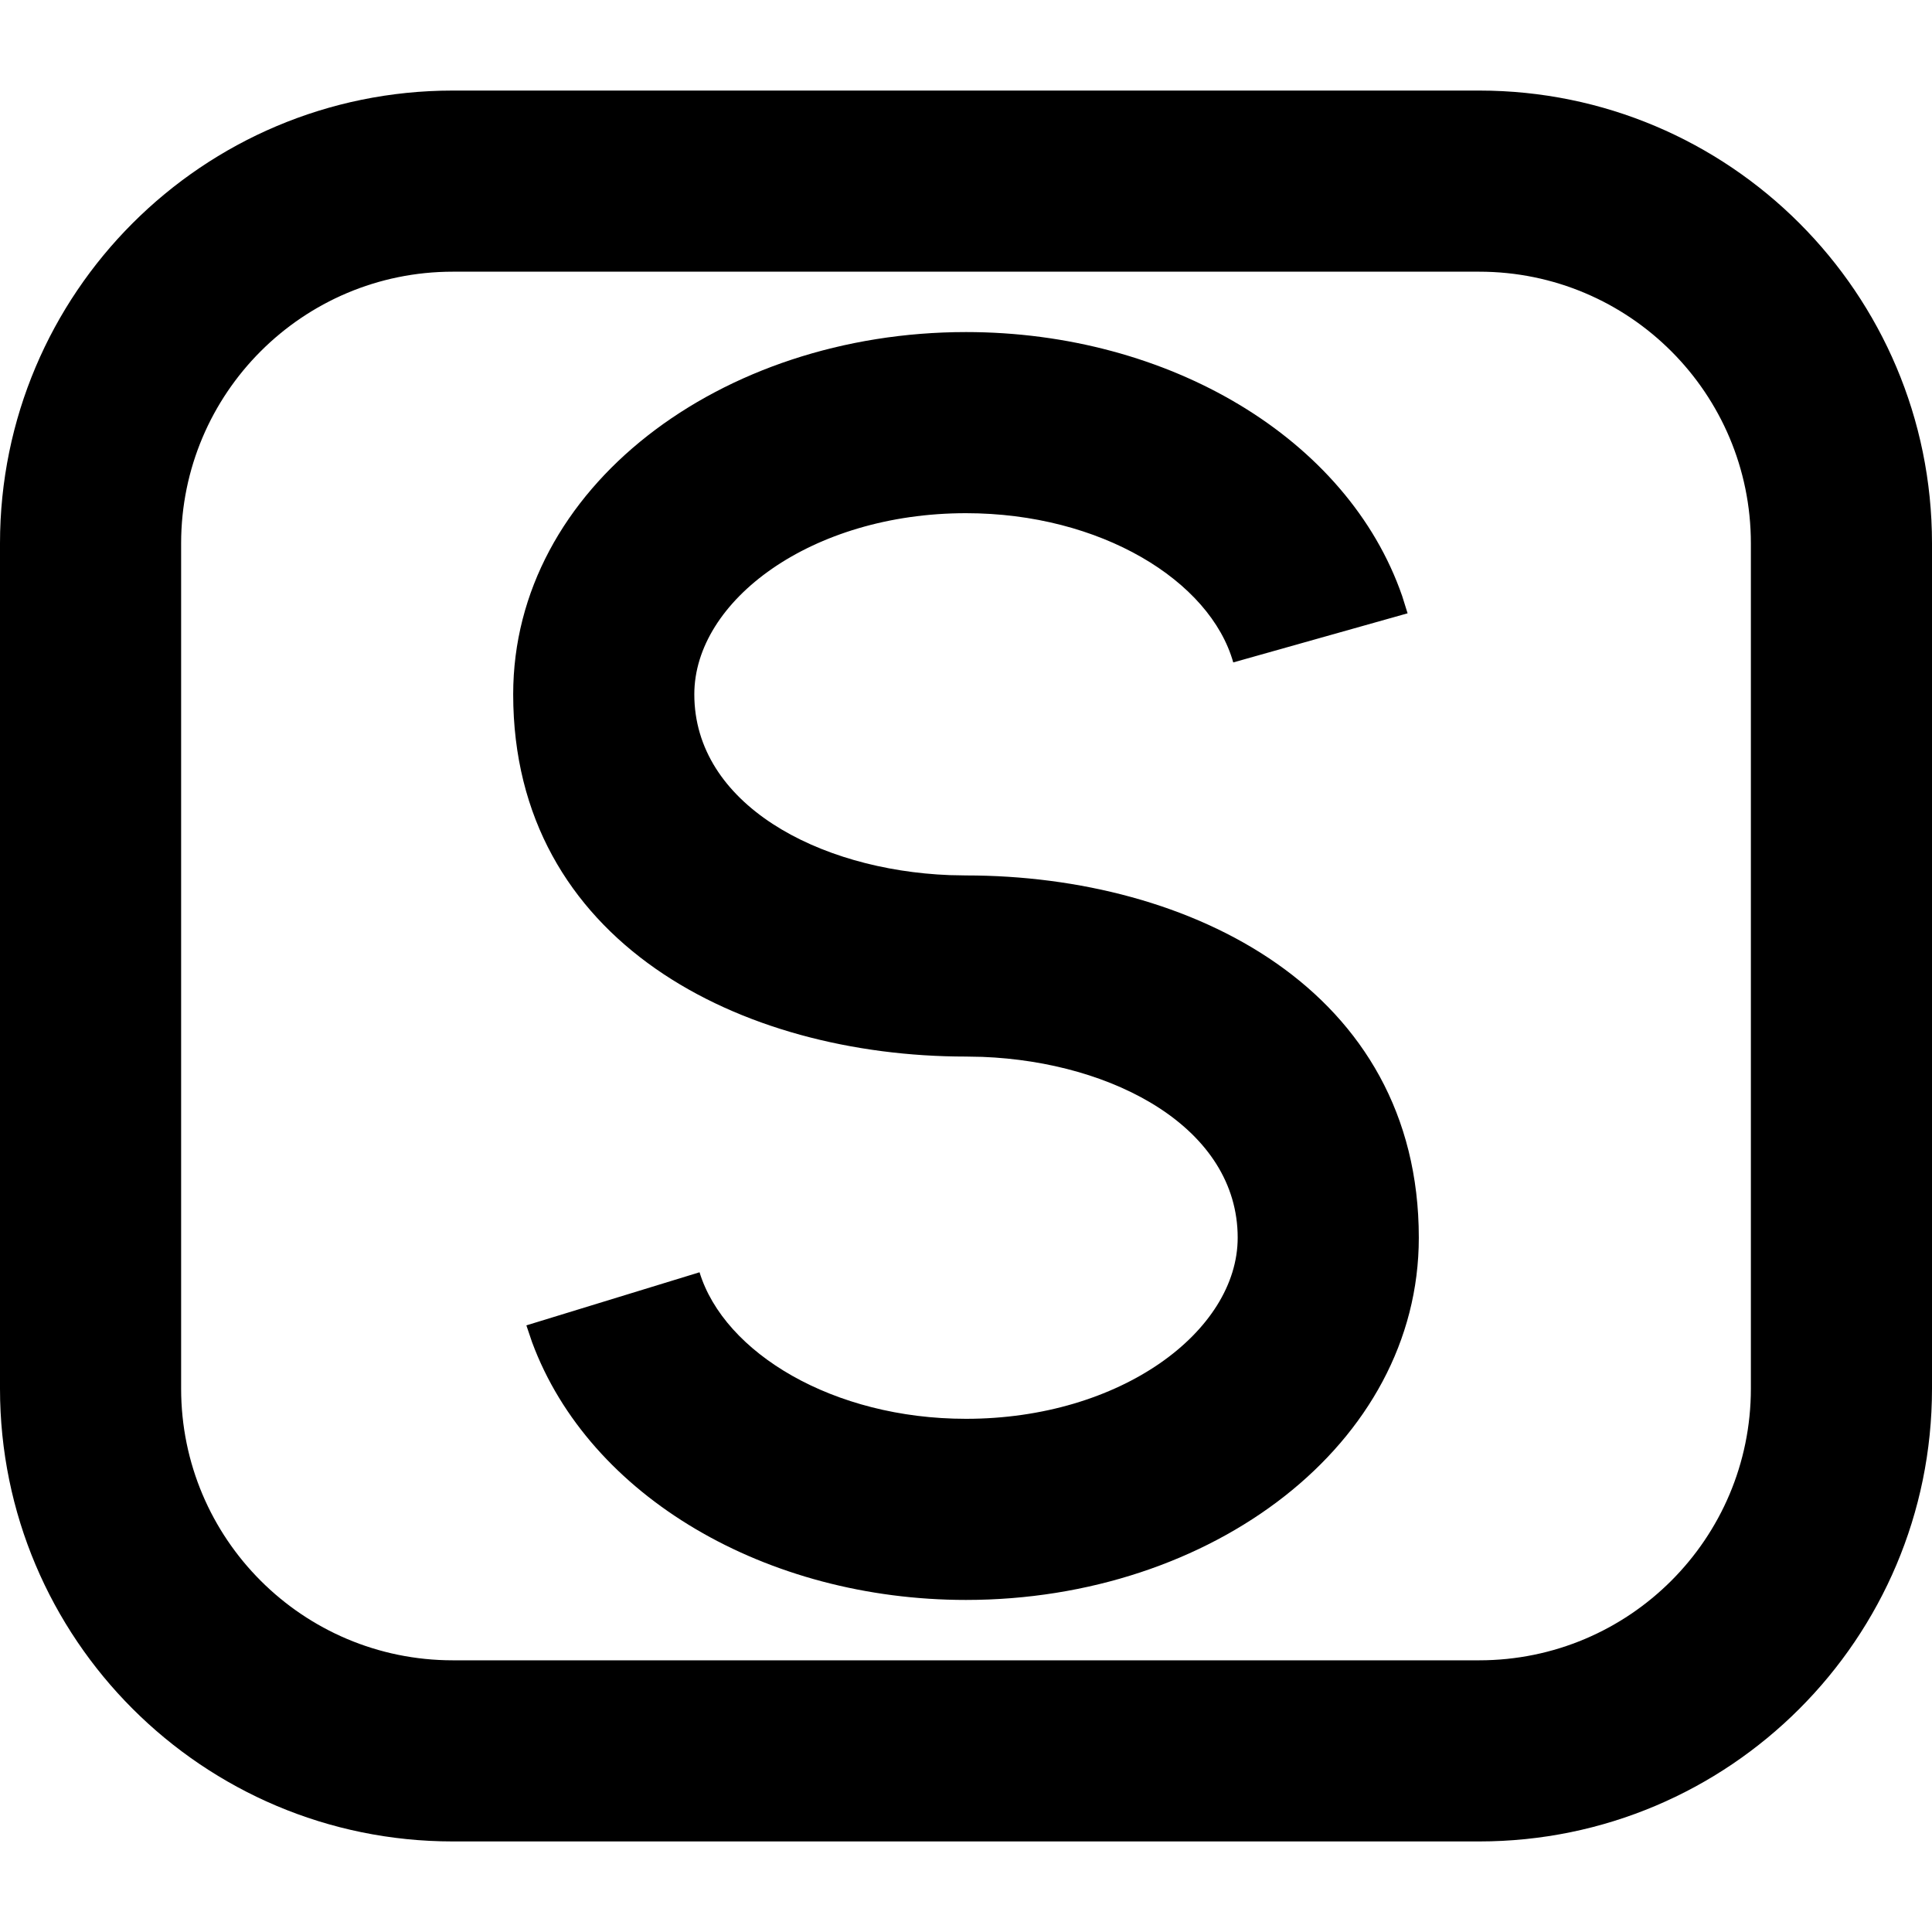
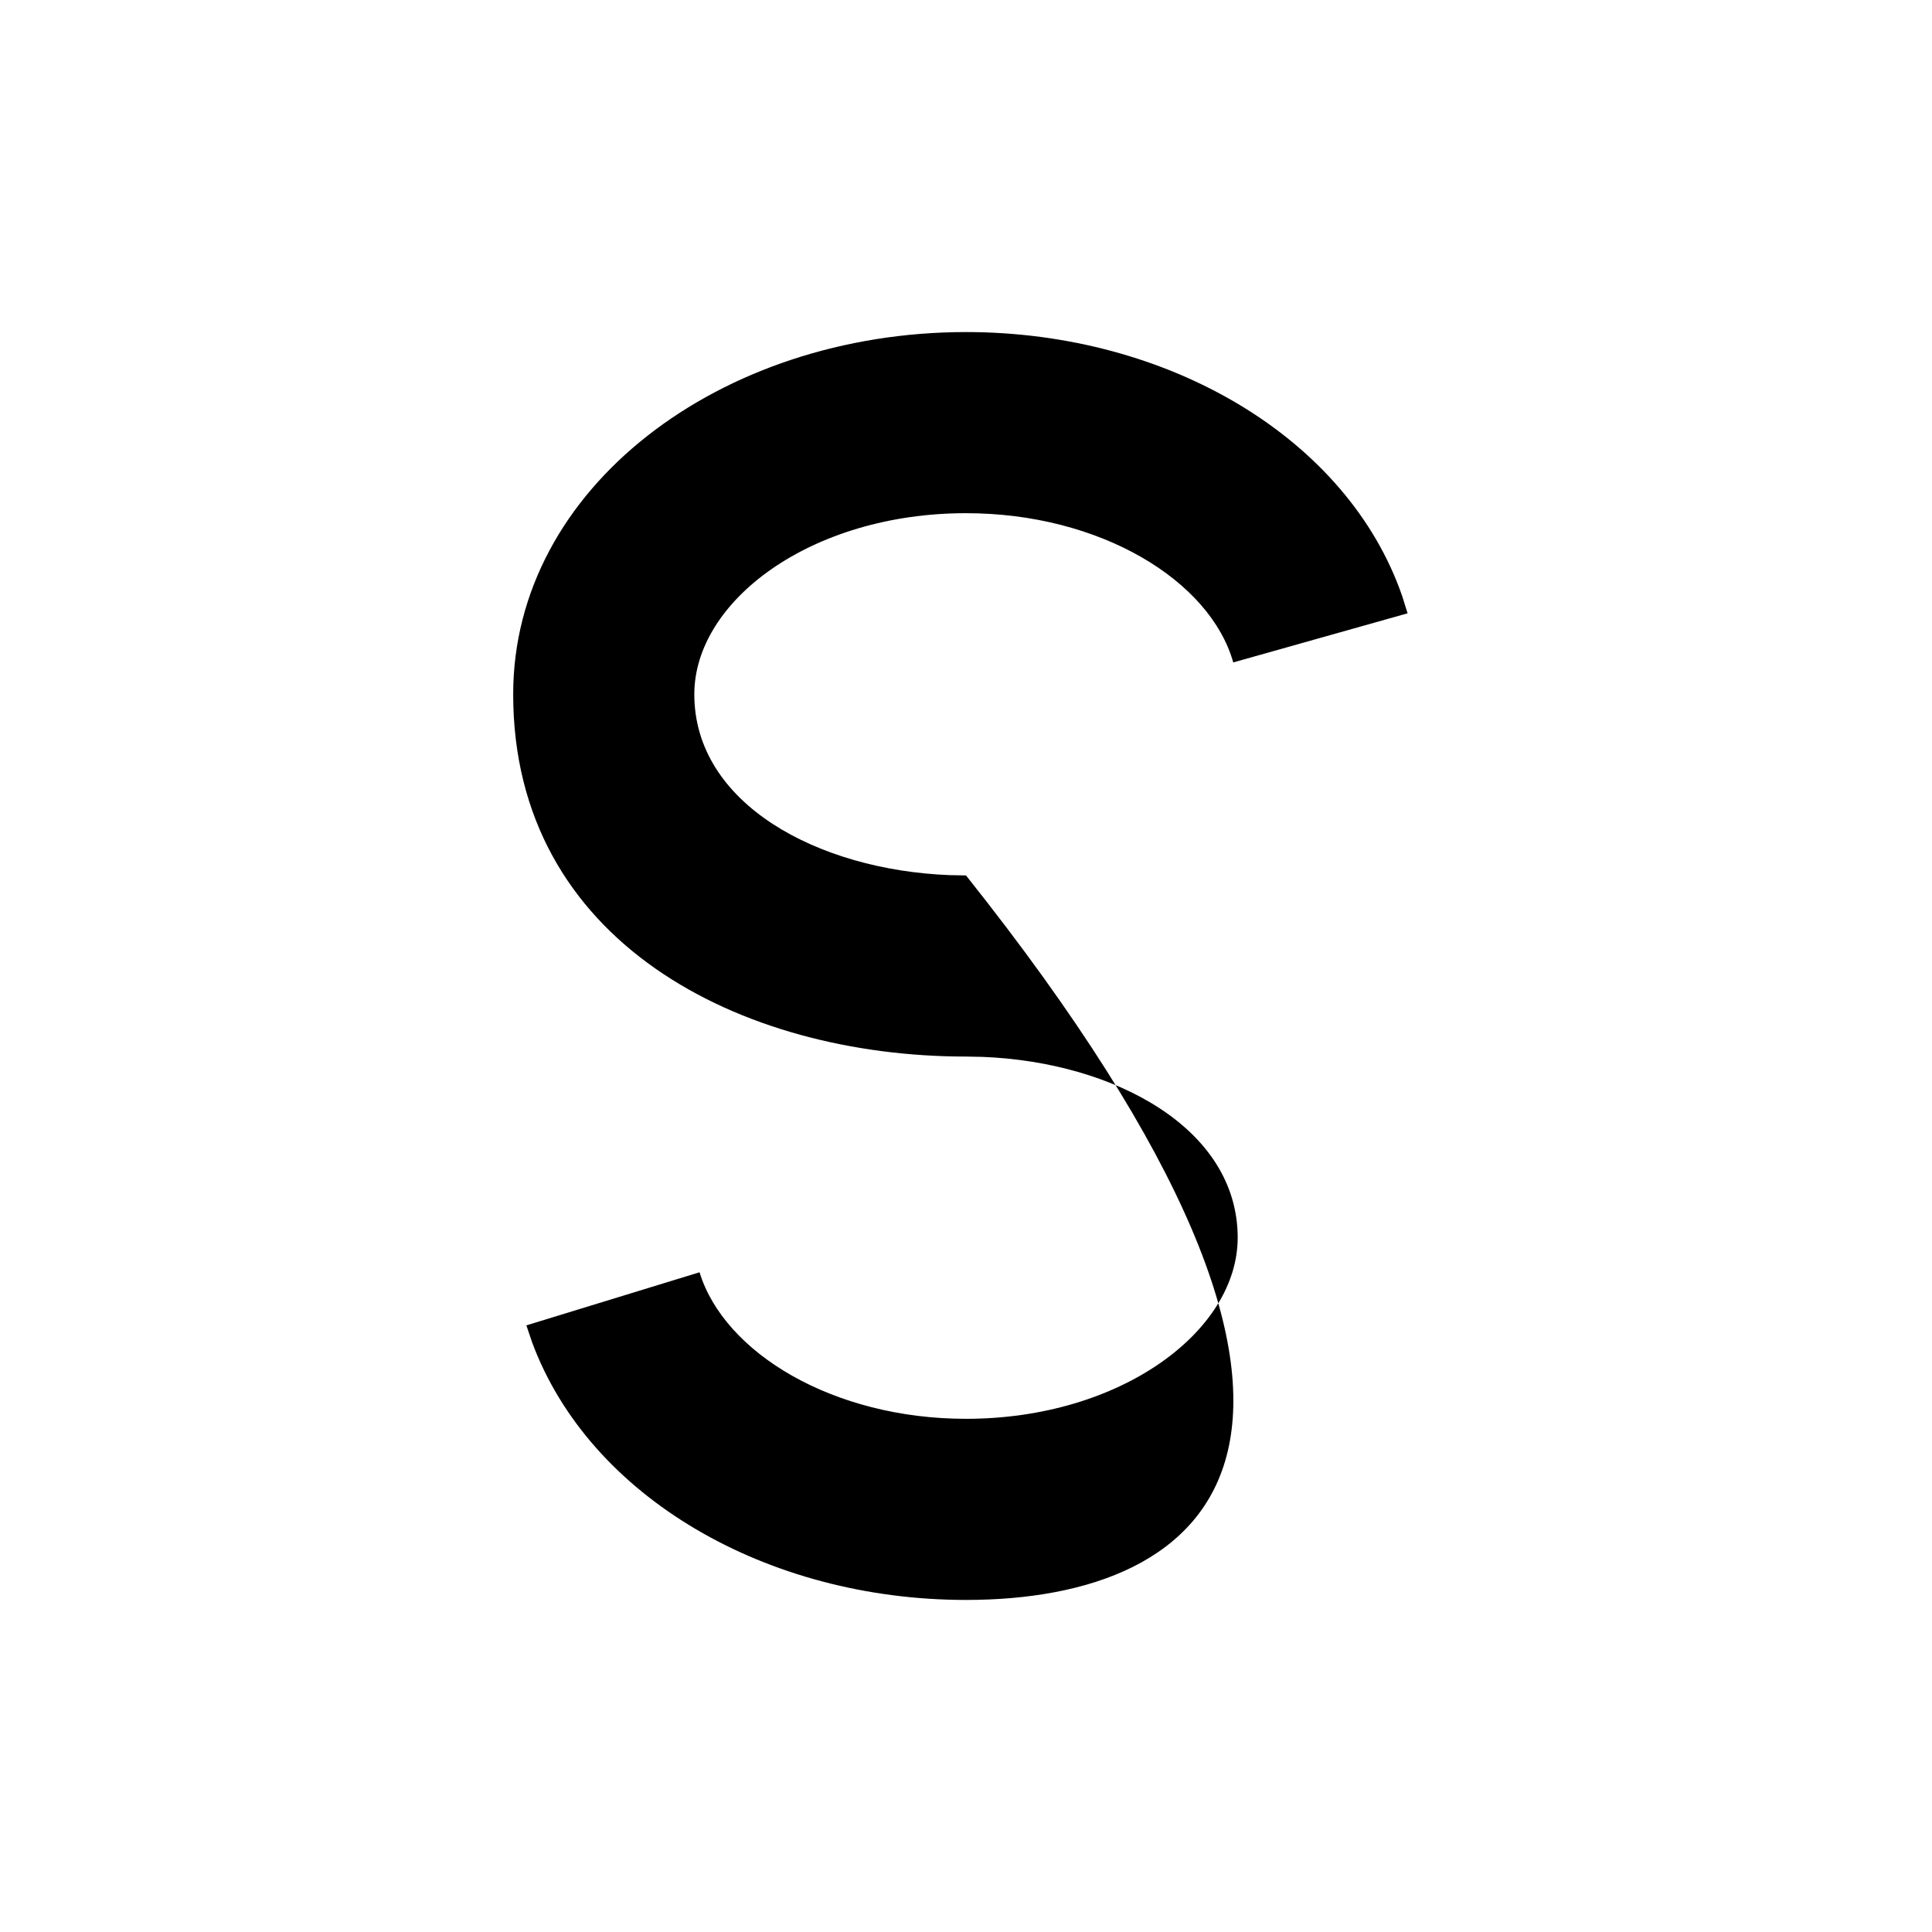
<svg xmlns="http://www.w3.org/2000/svg" width="256px" height="256px" viewBox="0 0 256 256" version="1.1">
  <title>safari-pinned-tab</title>
  <g id="safari-pinned-tab" stroke="none" stroke-width="1" fill="none" fill-rule="evenodd">
-     <path d="M196,12 L60,12 C26.863,12 0,38.863 0,72 L0,184 C0,217.137 26.863,244 60,244 L196,244 C229.137,244 256,217.137 256,184 L256,72 C256,38.863 229.137,12 196,12 Z M60,36 L196,36 C215.882,36 232,52.118 232,72 L232,184 C232,203.882 215.882,220 196,220 L60,220 C40.118,220 24,203.882 24,184 L24,72 C24,52.118 40.118,36 60,36 Z" id="Rectangle-Copy-22" fill="#000000" fill-rule="nonzero" />
-     <path d="M68,92 C68,64.618 95.49,44 128,44 C154.806,44 178.566,58.046 185.802,78.996 L186.513,81.267 L163.412,87.775 C160.361,76.944 145.82,68 128,68 C107.49,68 92,79.618 92,92 C92,106.507 108.383,115.279 125.817,115.958 L128,116 C157.777,116 188,131.111 188,164 C188,191.382 160.51,212 128,212 C101.576,212 78.087,198.351 70.499,177.841 L69.747,175.618 L92.693,168.583 C95.97,179.273 110.406,188 128,188 C148.51,188 164,176.382 164,164 C164,149.493 147.617,140.721 130.184,140.042 L128,140 C98.223,140 68,124.889 68,92 Z" id="Combined-Shape" fill="#000000" fill-rule="nonzero" />
+     <path d="M68,92 C68,64.618 95.49,44 128,44 C154.806,44 178.566,58.046 185.802,78.996 L186.513,81.267 L163.412,87.775 C160.361,76.944 145.82,68 128,68 C107.49,68 92,79.618 92,92 C92,106.507 108.383,115.279 125.817,115.958 L128,116 C188,191.382 160.51,212 128,212 C101.576,212 78.087,198.351 70.499,177.841 L69.747,175.618 L92.693,168.583 C95.97,179.273 110.406,188 128,188 C148.51,188 164,176.382 164,164 C164,149.493 147.617,140.721 130.184,140.042 L128,140 C98.223,140 68,124.889 68,92 Z" id="Combined-Shape" fill="#000000" fill-rule="nonzero" />
  </g>
</svg>